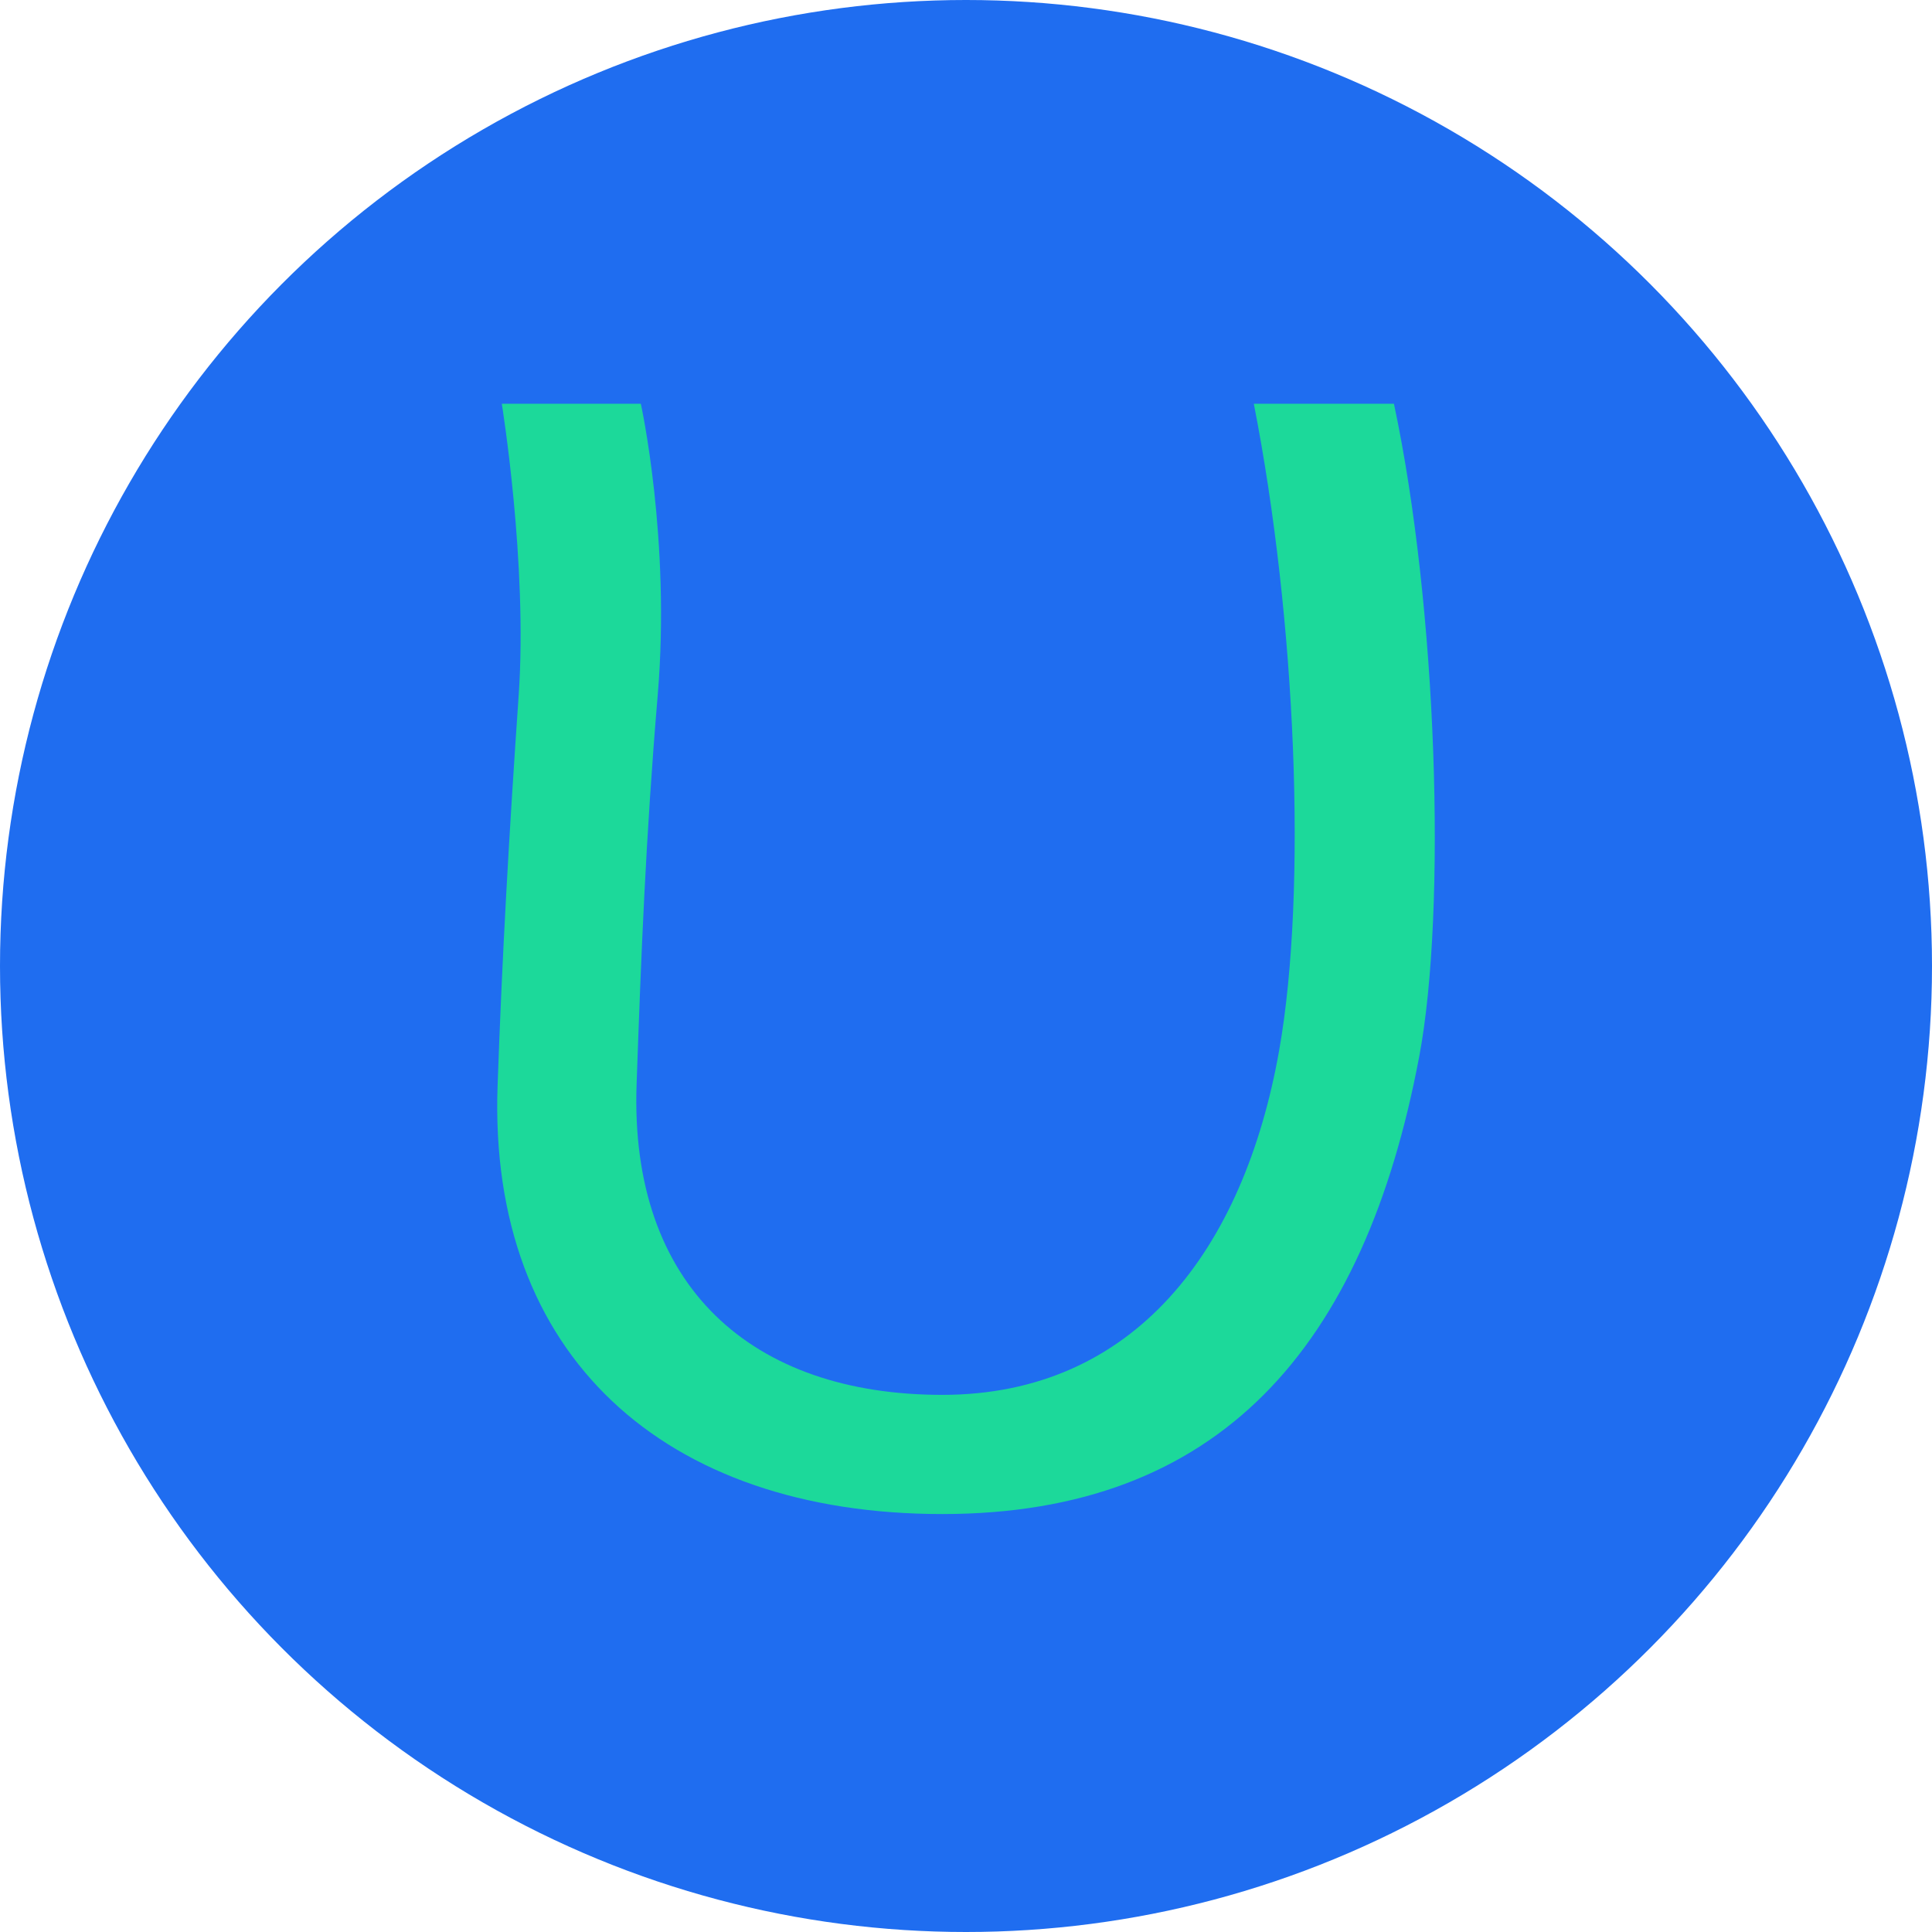
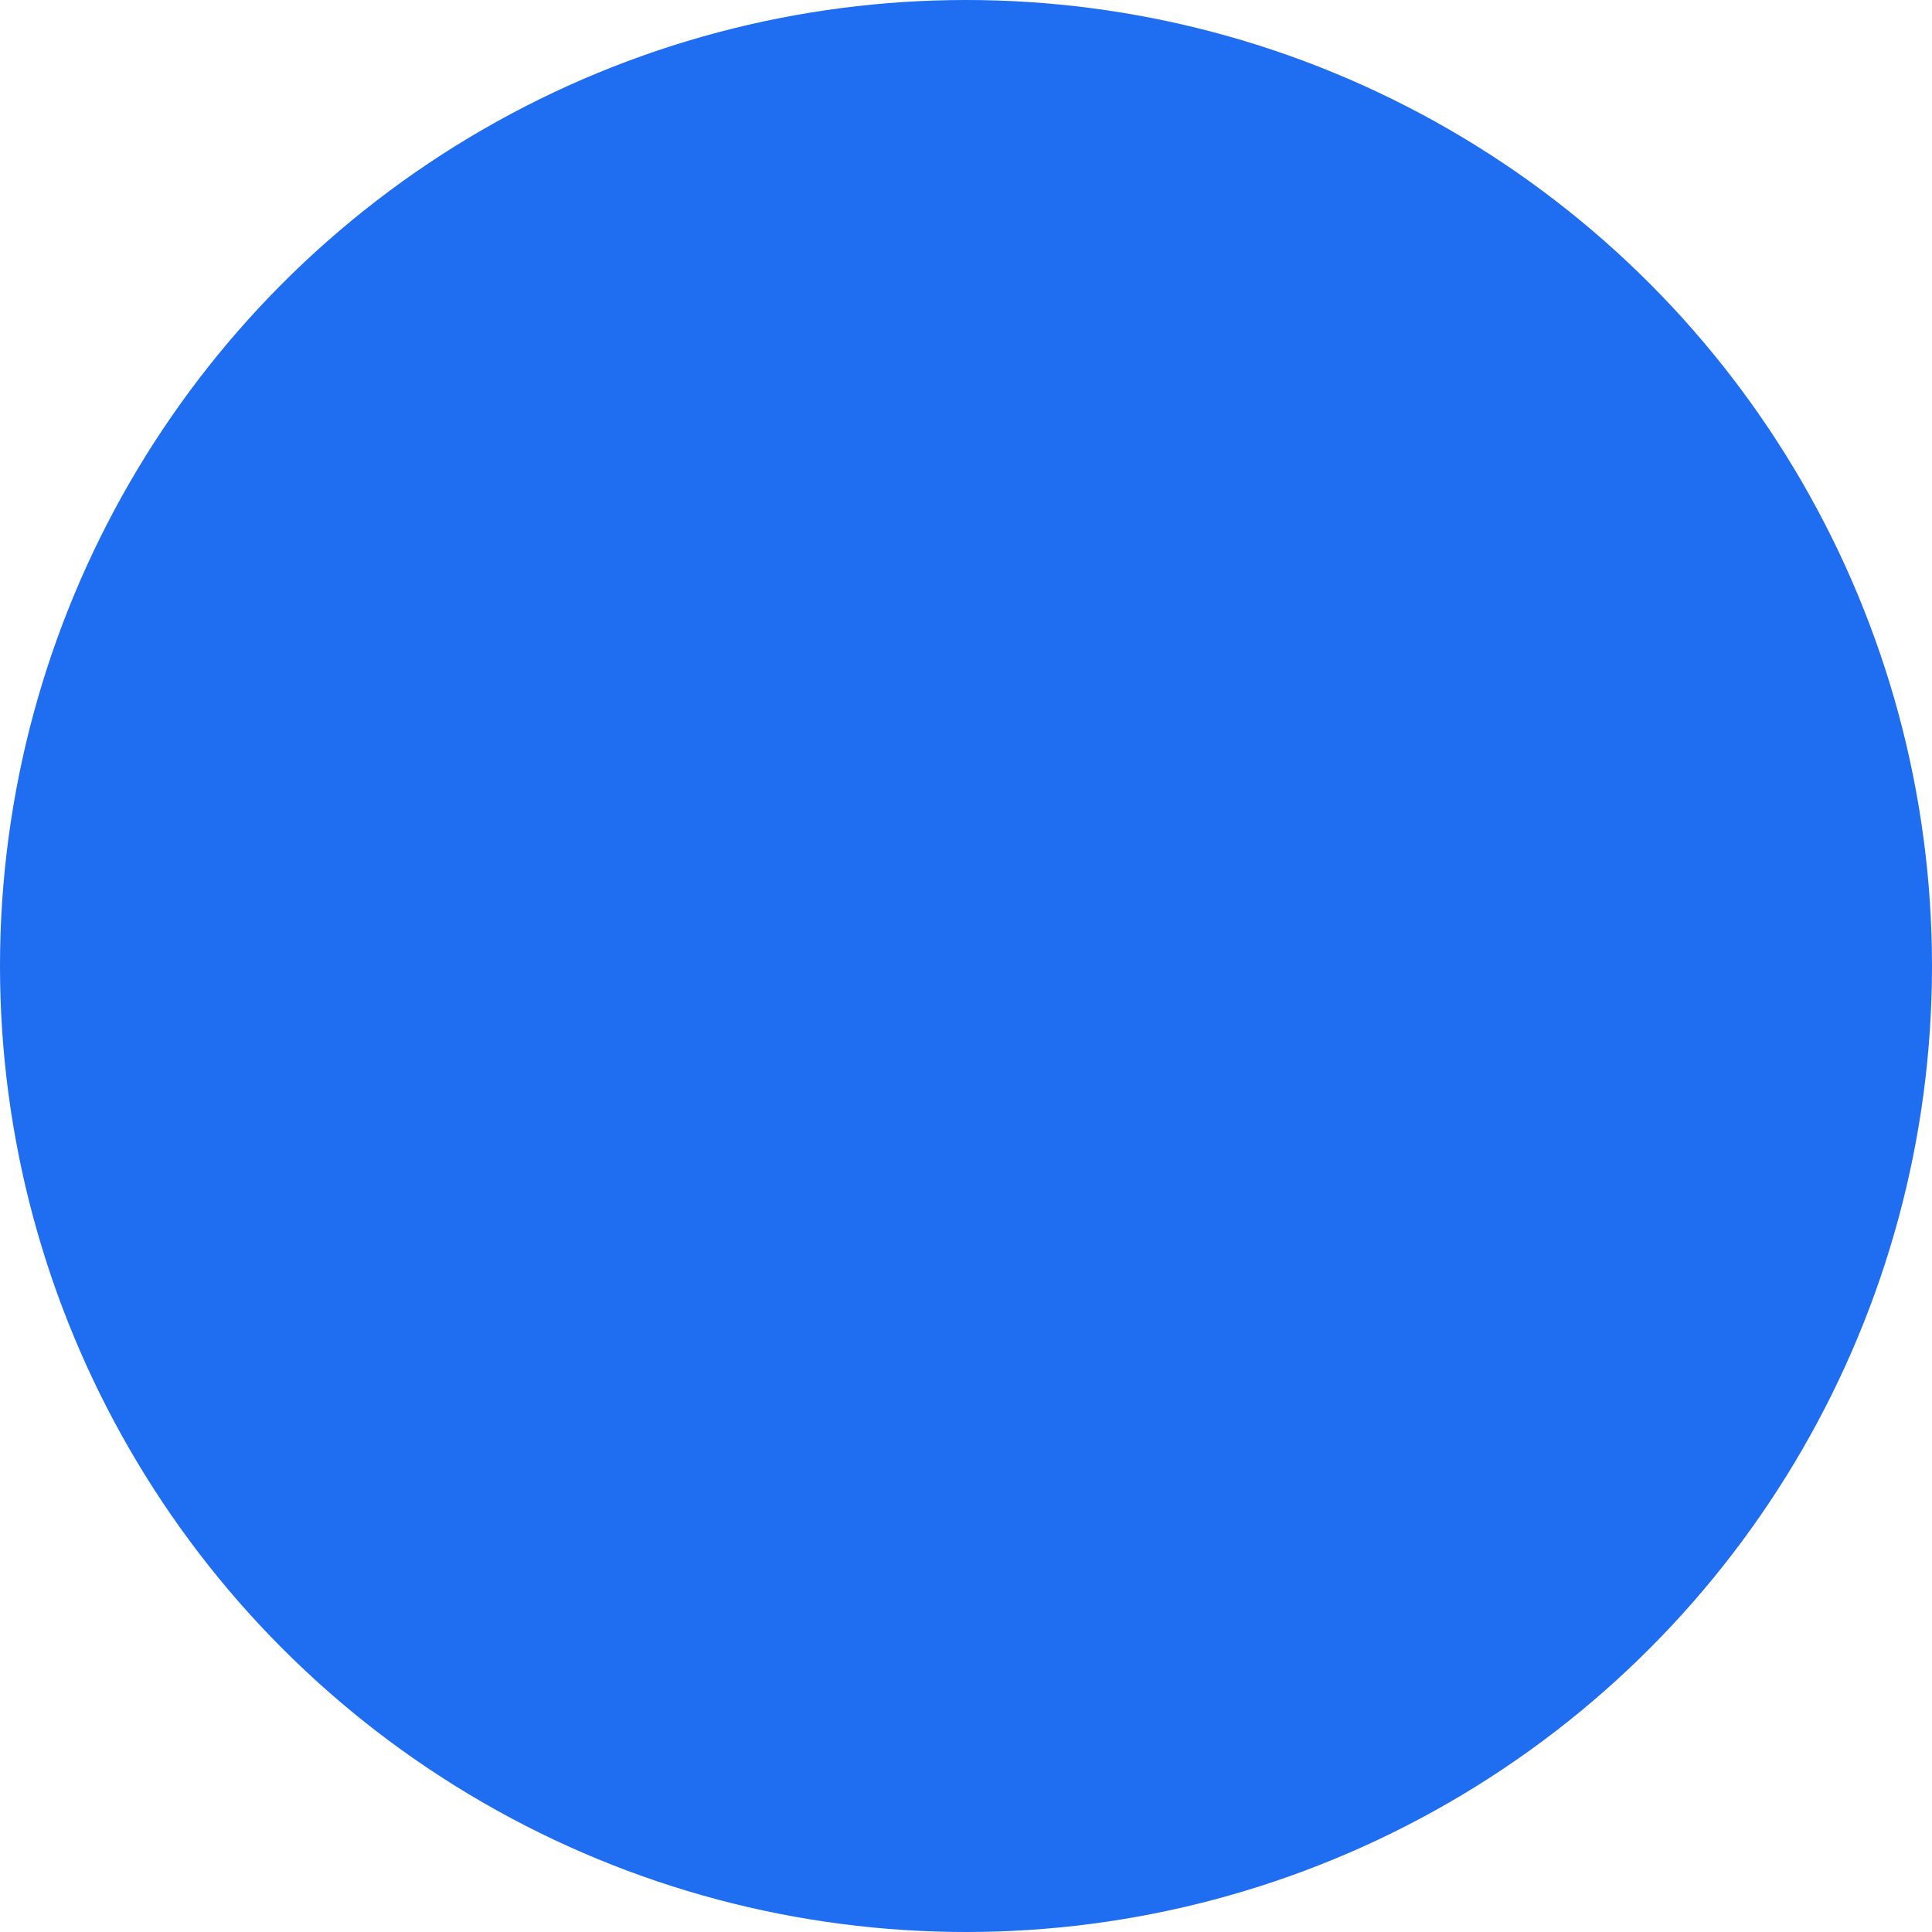
<svg xmlns="http://www.w3.org/2000/svg" width="136" height="136" viewBox="0 0 136 136" fill="none">
  <circle cx="68" cy="68" r="68" fill="#1F6DF0" />
-   <path fill-rule="evenodd" clip-rule="evenodd" d="M88.26 28.421C91.233 43.547 92.035 62.694 90.044 73.944C87.562 87.965 79.858 98.189 66.333 98.189C52.917 98.189 44.312 90.563 44.812 76.331C45.131 67.279 45.448 59.024 46.299 48.933C47.222 37.981 45.11 28.421 45.11 28.421H35.323C35.323 28.421 37.152 39.666 36.512 48.933C35.819 58.957 35.348 67.279 35.026 76.442C34.358 95.418 46.759 106.579 66.333 106.579C85.797 106.579 96.042 94.898 99.908 74.353C101.839 64.09 101.188 42.788 98.124 28.421H88.26Z" fill="#1CD99A" />
</svg>